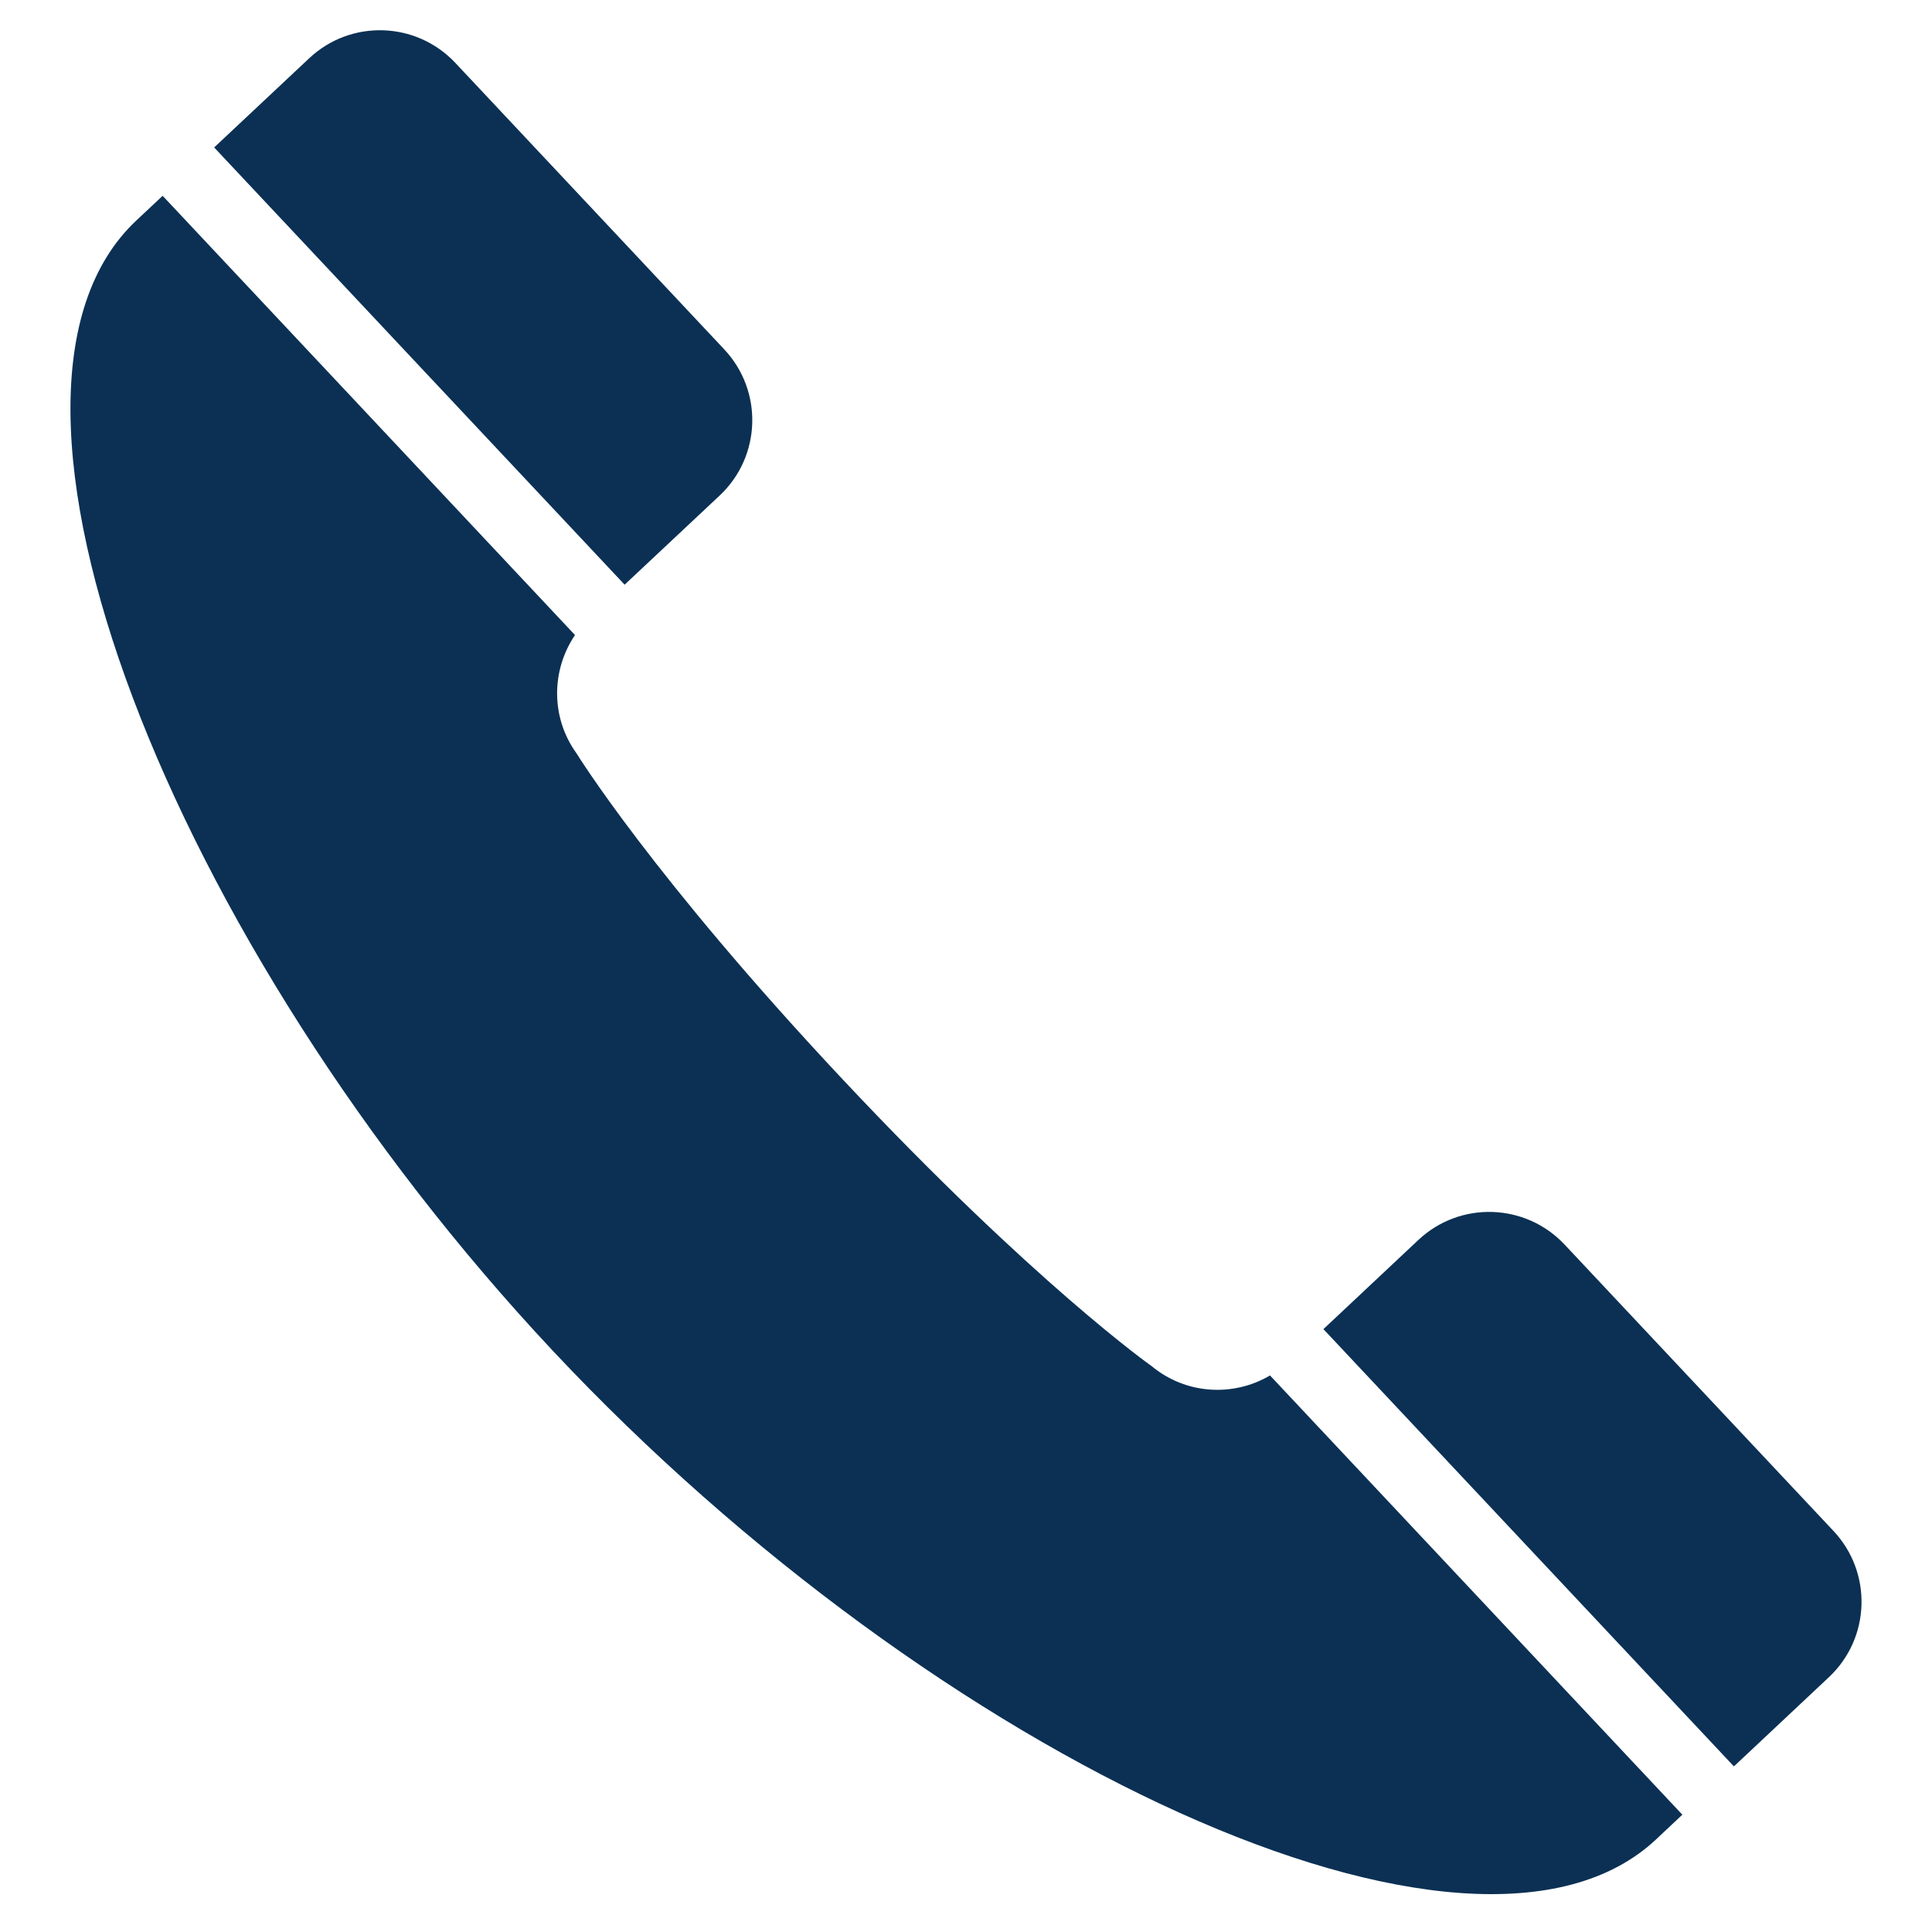
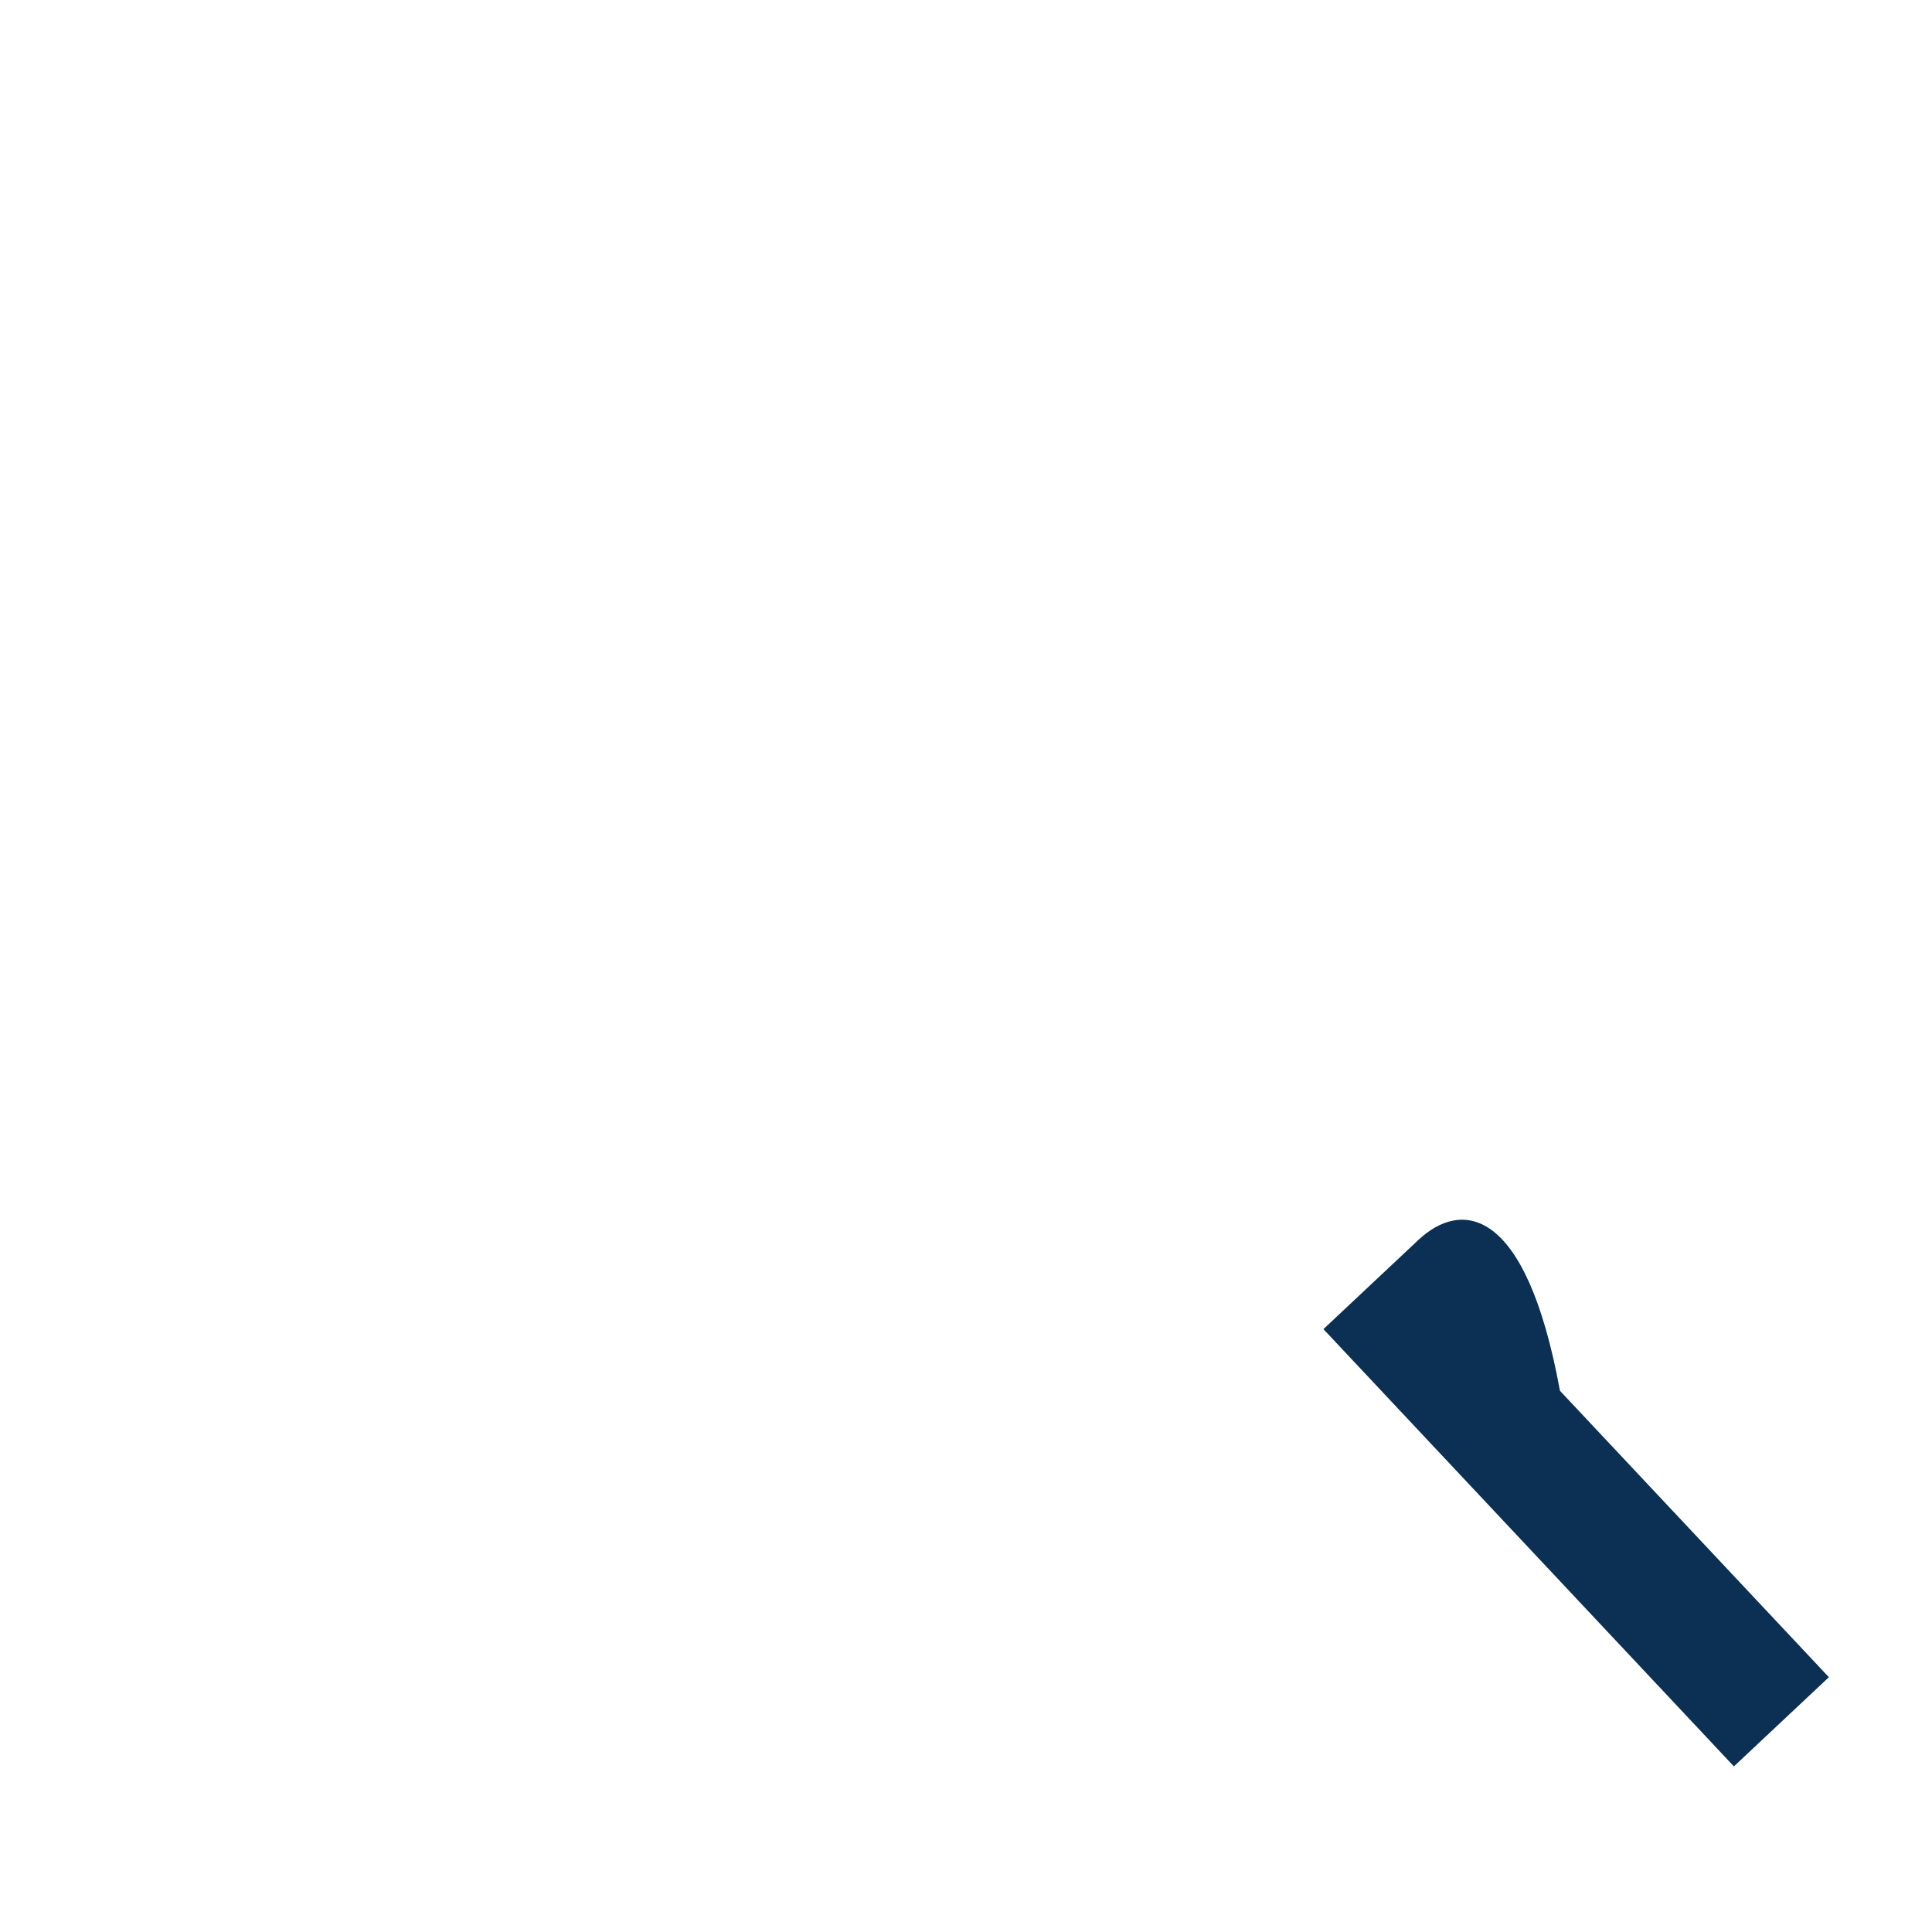
<svg xmlns="http://www.w3.org/2000/svg" version="1.1" x="0px" y="0px" width="60px" height="60px" viewBox="-2.188 -0.939 60 60" enable-background="new -2.188 -0.939 60 60" xml:space="preserve">
  <defs>
</defs>
-   <path fill="#0B3054" d="M7.415,0.87c-0.026,0.023-0.329,0.31-2.952,2.77l12.747,13.579l2.952-2.769  c1.293-1.214,1.357-3.246,0.141-4.54l-8.35-8.896C10.737-0.279,8.707-0.344,7.415,0.87z" />
-   <path fill="#0B3054" d="M15.004,41.036c11.885,12.66,28.553,20.488,34.24,15.148c0.292-0.273,0.555-0.521,0.815-0.766L37.253,41.777  c-1.141,0.674-2.611,0.589-3.669-0.284c0,0-3.665-2.586-9.59-8.898c-5.924-6.312-8.273-10.131-8.273-10.131  c-0.807-1.111-0.795-2.582-0.052-3.681L2.863,5.142C2.602,5.386,2.338,5.634,2.046,5.908C-3.64,11.248,3.119,28.375,15.004,41.036z" />
-   <path fill="#0B3054" d="M41.863,37.567l-2.951,2.771l12.748,13.58c2.623-2.462,2.926-2.748,2.95-2.77  c1.293-1.214,1.358-3.245,0.144-4.54l-8.352-8.895C45.188,36.419,43.156,36.354,41.863,37.567z" />
+   <path fill="#0B3054" d="M41.863,37.567l-2.951,2.771l12.748,13.58c2.623-2.462,2.926-2.748,2.95-2.77  l-8.352-8.895C45.188,36.419,43.156,36.354,41.863,37.567z" />
</svg>